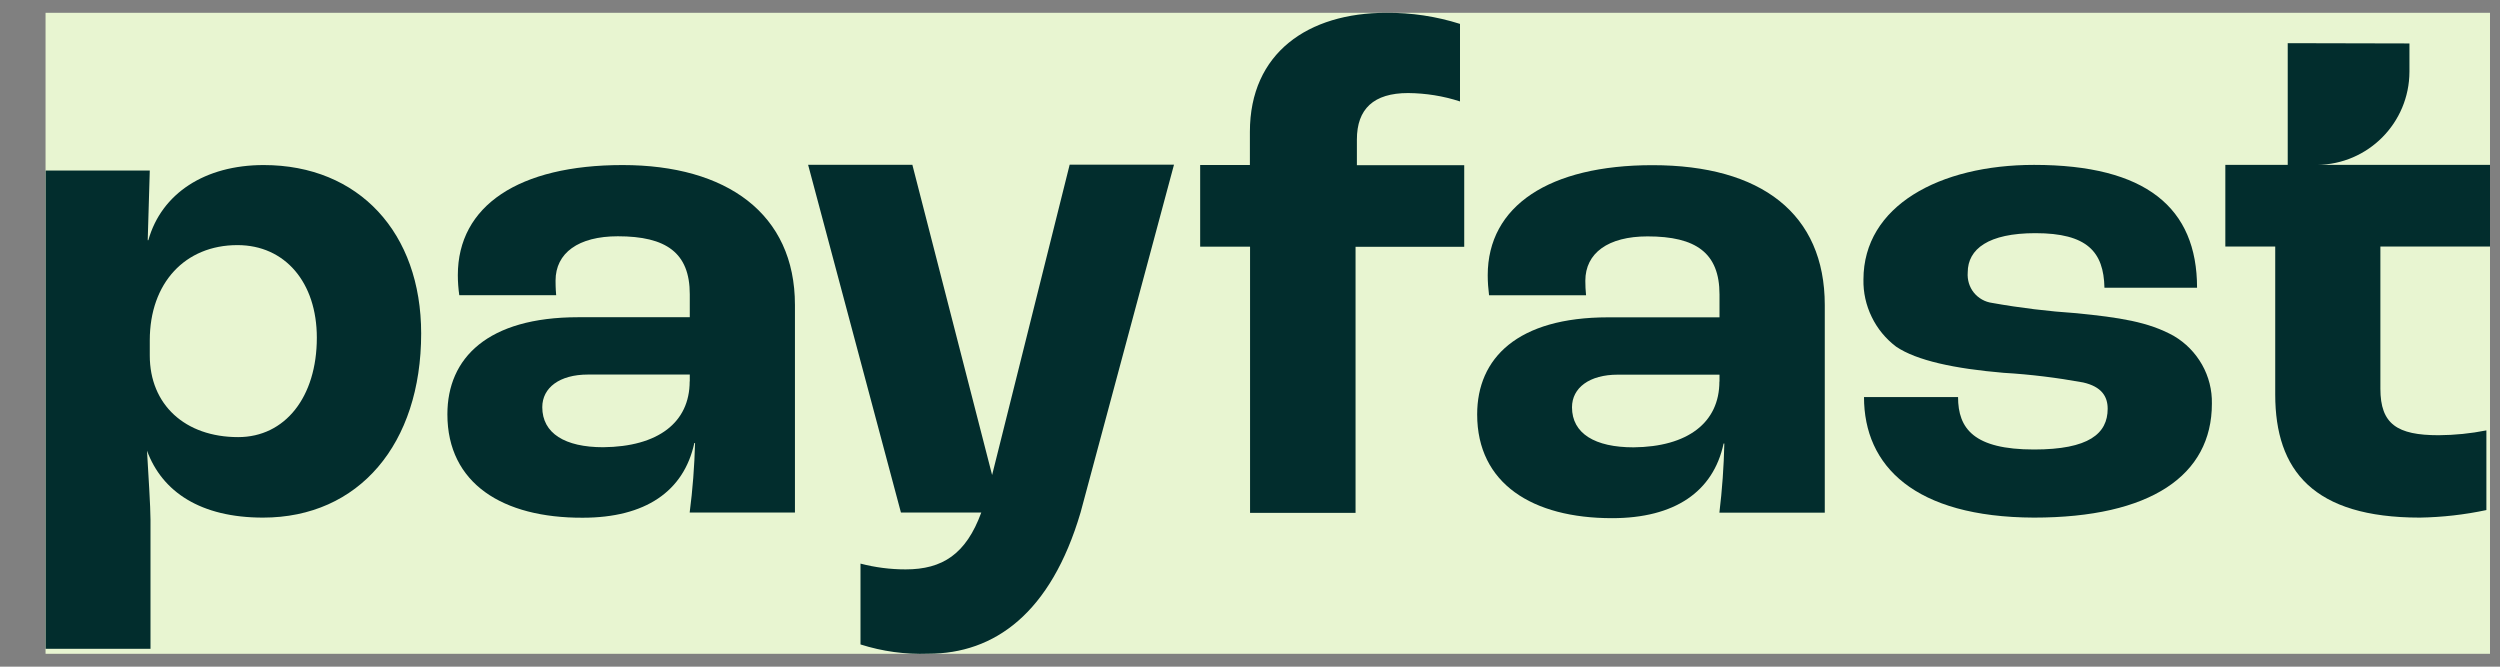
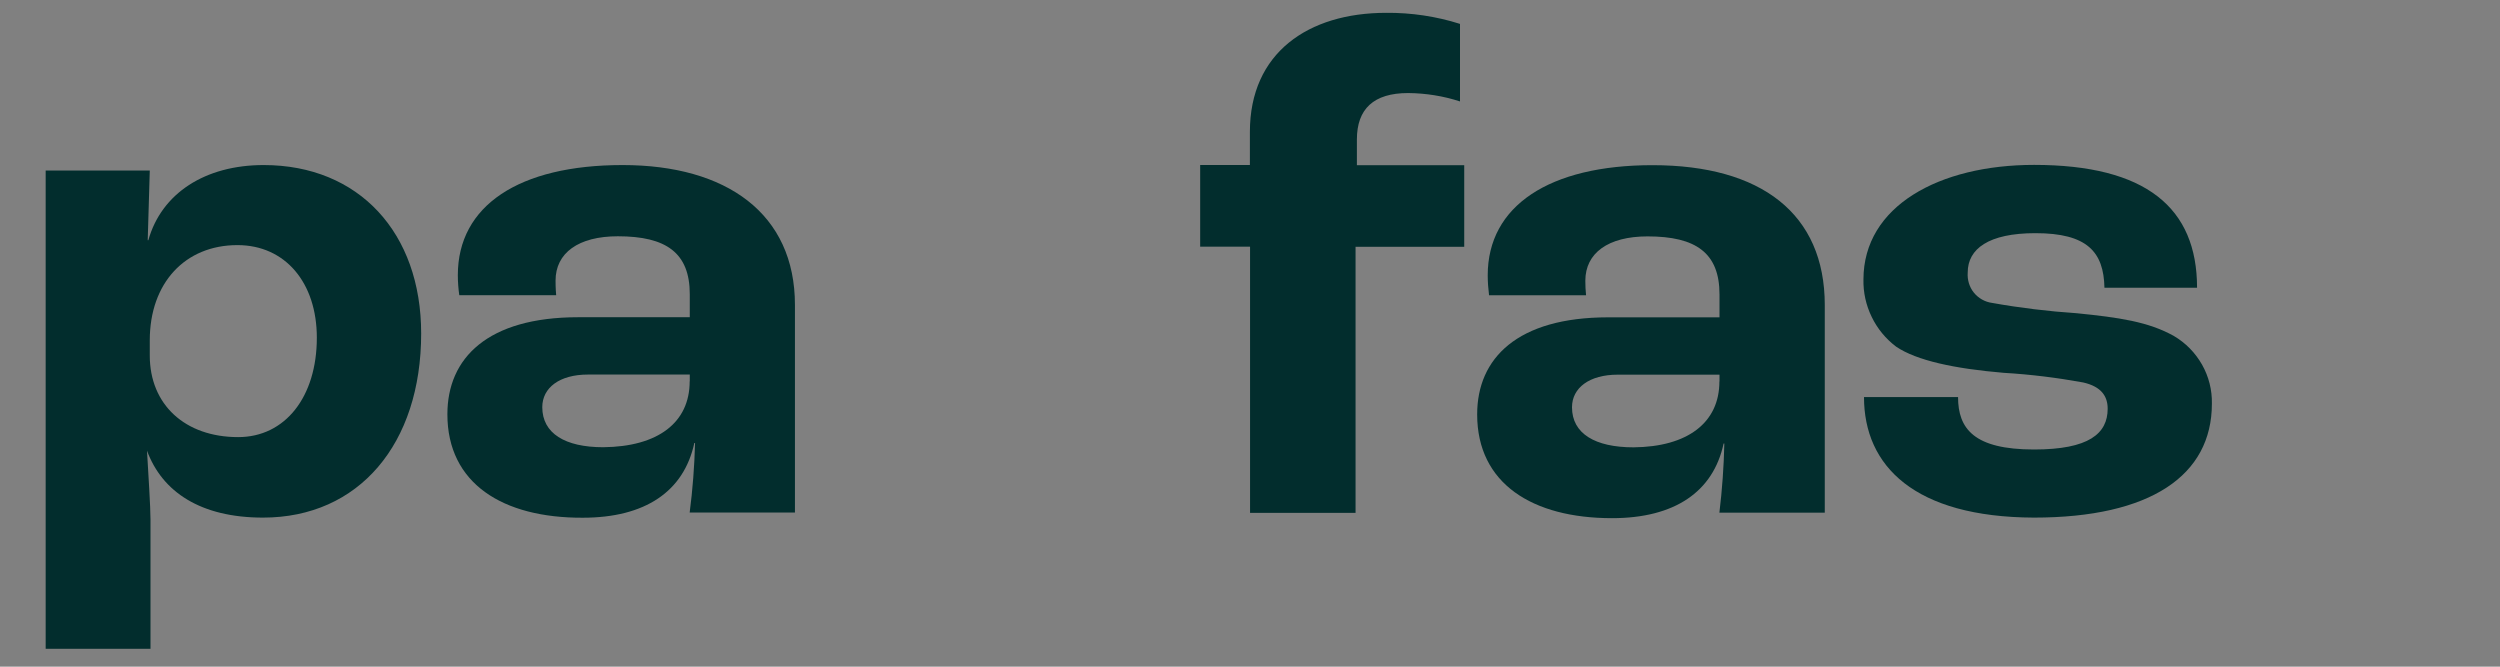
<svg xmlns="http://www.w3.org/2000/svg" fill="none" viewBox="0 0 45 12" height="12" width="45">
  <rect x="0" y="0" width="45" height="12" fill="#808080" stroke="none" />
  <g clip-path="url(#clip0_1100_15625)">
-     <rect fill="#E8F5D1" transform="translate(0.82 0.231)" height="11.538" width="44" />
    <path fill="#022D2D" d="M22.498 4.44H21.603V2.97H22.498V2.373C22.498 0.952 23.547 0.231 24.951 0.231C25.402 0.227 25.851 0.294 26.28 0.43V1.826C25.978 1.727 25.663 1.678 25.346 1.675C24.724 1.675 24.424 1.962 24.424 2.511V2.973H26.356V4.443H24.4V9.232H22.501V4.443L22.498 4.44Z" />
-     <path fill="#022D2D" d="M12.416 6.865V6.742H10.583C10.072 6.742 9.761 6.979 9.761 7.329C9.761 7.801 10.171 8.05 10.857 8.05C11.846 8.041 12.414 7.605 12.414 6.865H12.416ZM8.053 7.456C8.053 6.446 8.776 5.71 10.408 5.71H12.416V5.297C12.416 4.551 11.993 4.253 11.121 4.253C10.411 4.253 10 4.553 10 5.051C10 5.088 10 5.19 10.011 5.313H8.267C8.25 5.194 8.241 5.073 8.241 4.952C8.241 3.704 9.338 2.971 11.207 2.971C13.076 2.971 14.309 3.843 14.309 5.49V9.226H12.414C12.468 8.812 12.5 8.393 12.511 7.974H12.498C12.31 8.846 11.613 9.319 10.49 9.319C9.051 9.325 8.053 8.704 8.053 7.458V7.456Z" />
-     <path fill="#022D2D" d="M16.42 2.966H14.546L16.217 9.226H17.663C17.389 9.973 16.966 10.249 16.301 10.249C16.027 10.249 15.755 10.214 15.489 10.145V11.6C15.885 11.726 16.297 11.782 16.709 11.767C17.898 11.767 18.915 11.043 19.451 9.222L21.132 2.964H19.254L17.858 8.55L16.422 2.964L16.42 2.966Z" clip-rule="evenodd" fill-rule="evenodd" />
+     <path fill="#022D2D" d="M12.416 6.865V6.742H10.583C10.072 6.742 9.761 6.979 9.761 7.329C9.761 7.801 10.171 8.05 10.857 8.05C11.846 8.041 12.414 7.605 12.414 6.865H12.416ZM8.053 7.456C8.053 6.446 8.776 5.71 10.408 5.71H12.416V5.297C12.416 4.551 11.993 4.253 11.121 4.253C10.411 4.253 10 4.553 10 5.051C10 5.088 10 5.19 10.011 5.313H8.267C8.25 5.194 8.241 5.073 8.241 4.952C8.241 3.704 9.338 2.971 11.207 2.971C13.076 2.971 14.309 3.843 14.309 5.49V9.226H12.414C12.468 8.812 12.5 8.393 12.511 7.974H12.498C12.31 8.846 11.613 9.319 10.49 9.319C9.051 9.325 8.053 8.704 8.053 7.458Z" />
    <path fill="#022D2D" d="M30.951 6.867V6.744H29.119C28.609 6.744 28.296 6.981 28.296 7.331C28.296 7.804 28.709 8.052 29.404 8.052C30.379 8.043 30.949 7.607 30.949 6.867H30.951ZM26.589 7.458C26.589 6.448 27.314 5.712 28.946 5.712H30.951V5.3C30.951 4.553 30.528 4.255 29.656 4.255C28.946 4.255 28.536 4.555 28.536 5.054C28.536 5.14 28.54 5.228 28.549 5.315H26.803C26.788 5.196 26.779 5.075 26.779 4.954C26.779 3.707 27.886 2.973 29.745 2.973C31.7 2.973 32.846 3.845 32.846 5.492V9.228H30.949C30.999 8.816 31.029 8.399 31.038 7.983H31.025C30.839 8.855 30.14 9.327 29.017 9.327C27.586 9.327 26.589 8.706 26.589 7.46V7.458Z" />
    <path fill="#022D2D" d="M33.555 7.147H35.245C35.245 7.717 35.532 8.091 36.613 8.091C37.598 8.091 37.938 7.806 37.938 7.357C37.938 7.136 37.828 6.959 37.496 6.884C37.023 6.798 36.546 6.739 36.067 6.711C35.184 6.636 34.5 6.491 34.129 6.239C33.943 6.098 33.792 5.915 33.691 5.705C33.589 5.496 33.537 5.265 33.542 5.032C33.542 3.707 34.91 2.968 36.613 2.968C38.627 2.968 39.547 3.739 39.547 5.179H37.88C37.867 4.533 37.569 4.197 36.637 4.197C35.793 4.197 35.419 4.481 35.419 4.904C35.409 5.036 35.448 5.166 35.529 5.267C35.612 5.369 35.73 5.436 35.862 5.453C36.365 5.543 36.87 5.604 37.38 5.638C38.137 5.714 38.672 5.79 39.132 6.049C39.344 6.174 39.516 6.351 39.637 6.564C39.758 6.778 39.819 7.02 39.814 7.266C39.814 8.559 38.709 9.317 36.609 9.317C34.461 9.308 33.552 8.388 33.552 7.147H33.555Z" />
-     <path fill="#022D2D" d="M41.176 0.777L43.37 0.782V1.291C43.367 2.213 42.625 2.96 41.705 2.968H44.82V4.438H42.847V6.998C42.847 7.635 43.15 7.834 43.896 7.834C44.186 7.832 44.472 7.803 44.755 7.747V9.181C44.362 9.265 43.961 9.31 43.559 9.317C41.641 9.317 40.954 8.47 40.954 7.1V4.438H40.056V2.968H41.179V0.775L41.176 0.777Z" clip-rule="evenodd" fill-rule="evenodd" />
    <path fill="#022D2D" d="M5.703 6.079C5.703 5.084 5.131 4.412 4.274 4.412C3.33 4.412 2.696 5.095 2.696 6.126V6.4C2.696 7.283 3.33 7.868 4.287 7.868C5.131 7.868 5.703 7.147 5.703 6.079ZM0.82 3.07H2.696L2.659 4.324H2.67C2.907 3.48 3.691 2.971 4.746 2.971C6.46 2.971 7.581 4.19 7.581 6.003C7.581 7.991 6.46 9.317 4.734 9.317C3.615 9.317 2.92 8.857 2.646 8.112C2.67 8.52 2.709 9.131 2.709 9.353V11.678H0.822V3.068L0.82 3.07Z" />
  </g>
  <defs>
    <clipPath id="clip0_1100_15625">
      <rect transform="translate(0.82 0.231)" fill="white" height="11.538" width="44" />
    </clipPath>
  </defs>
</svg>